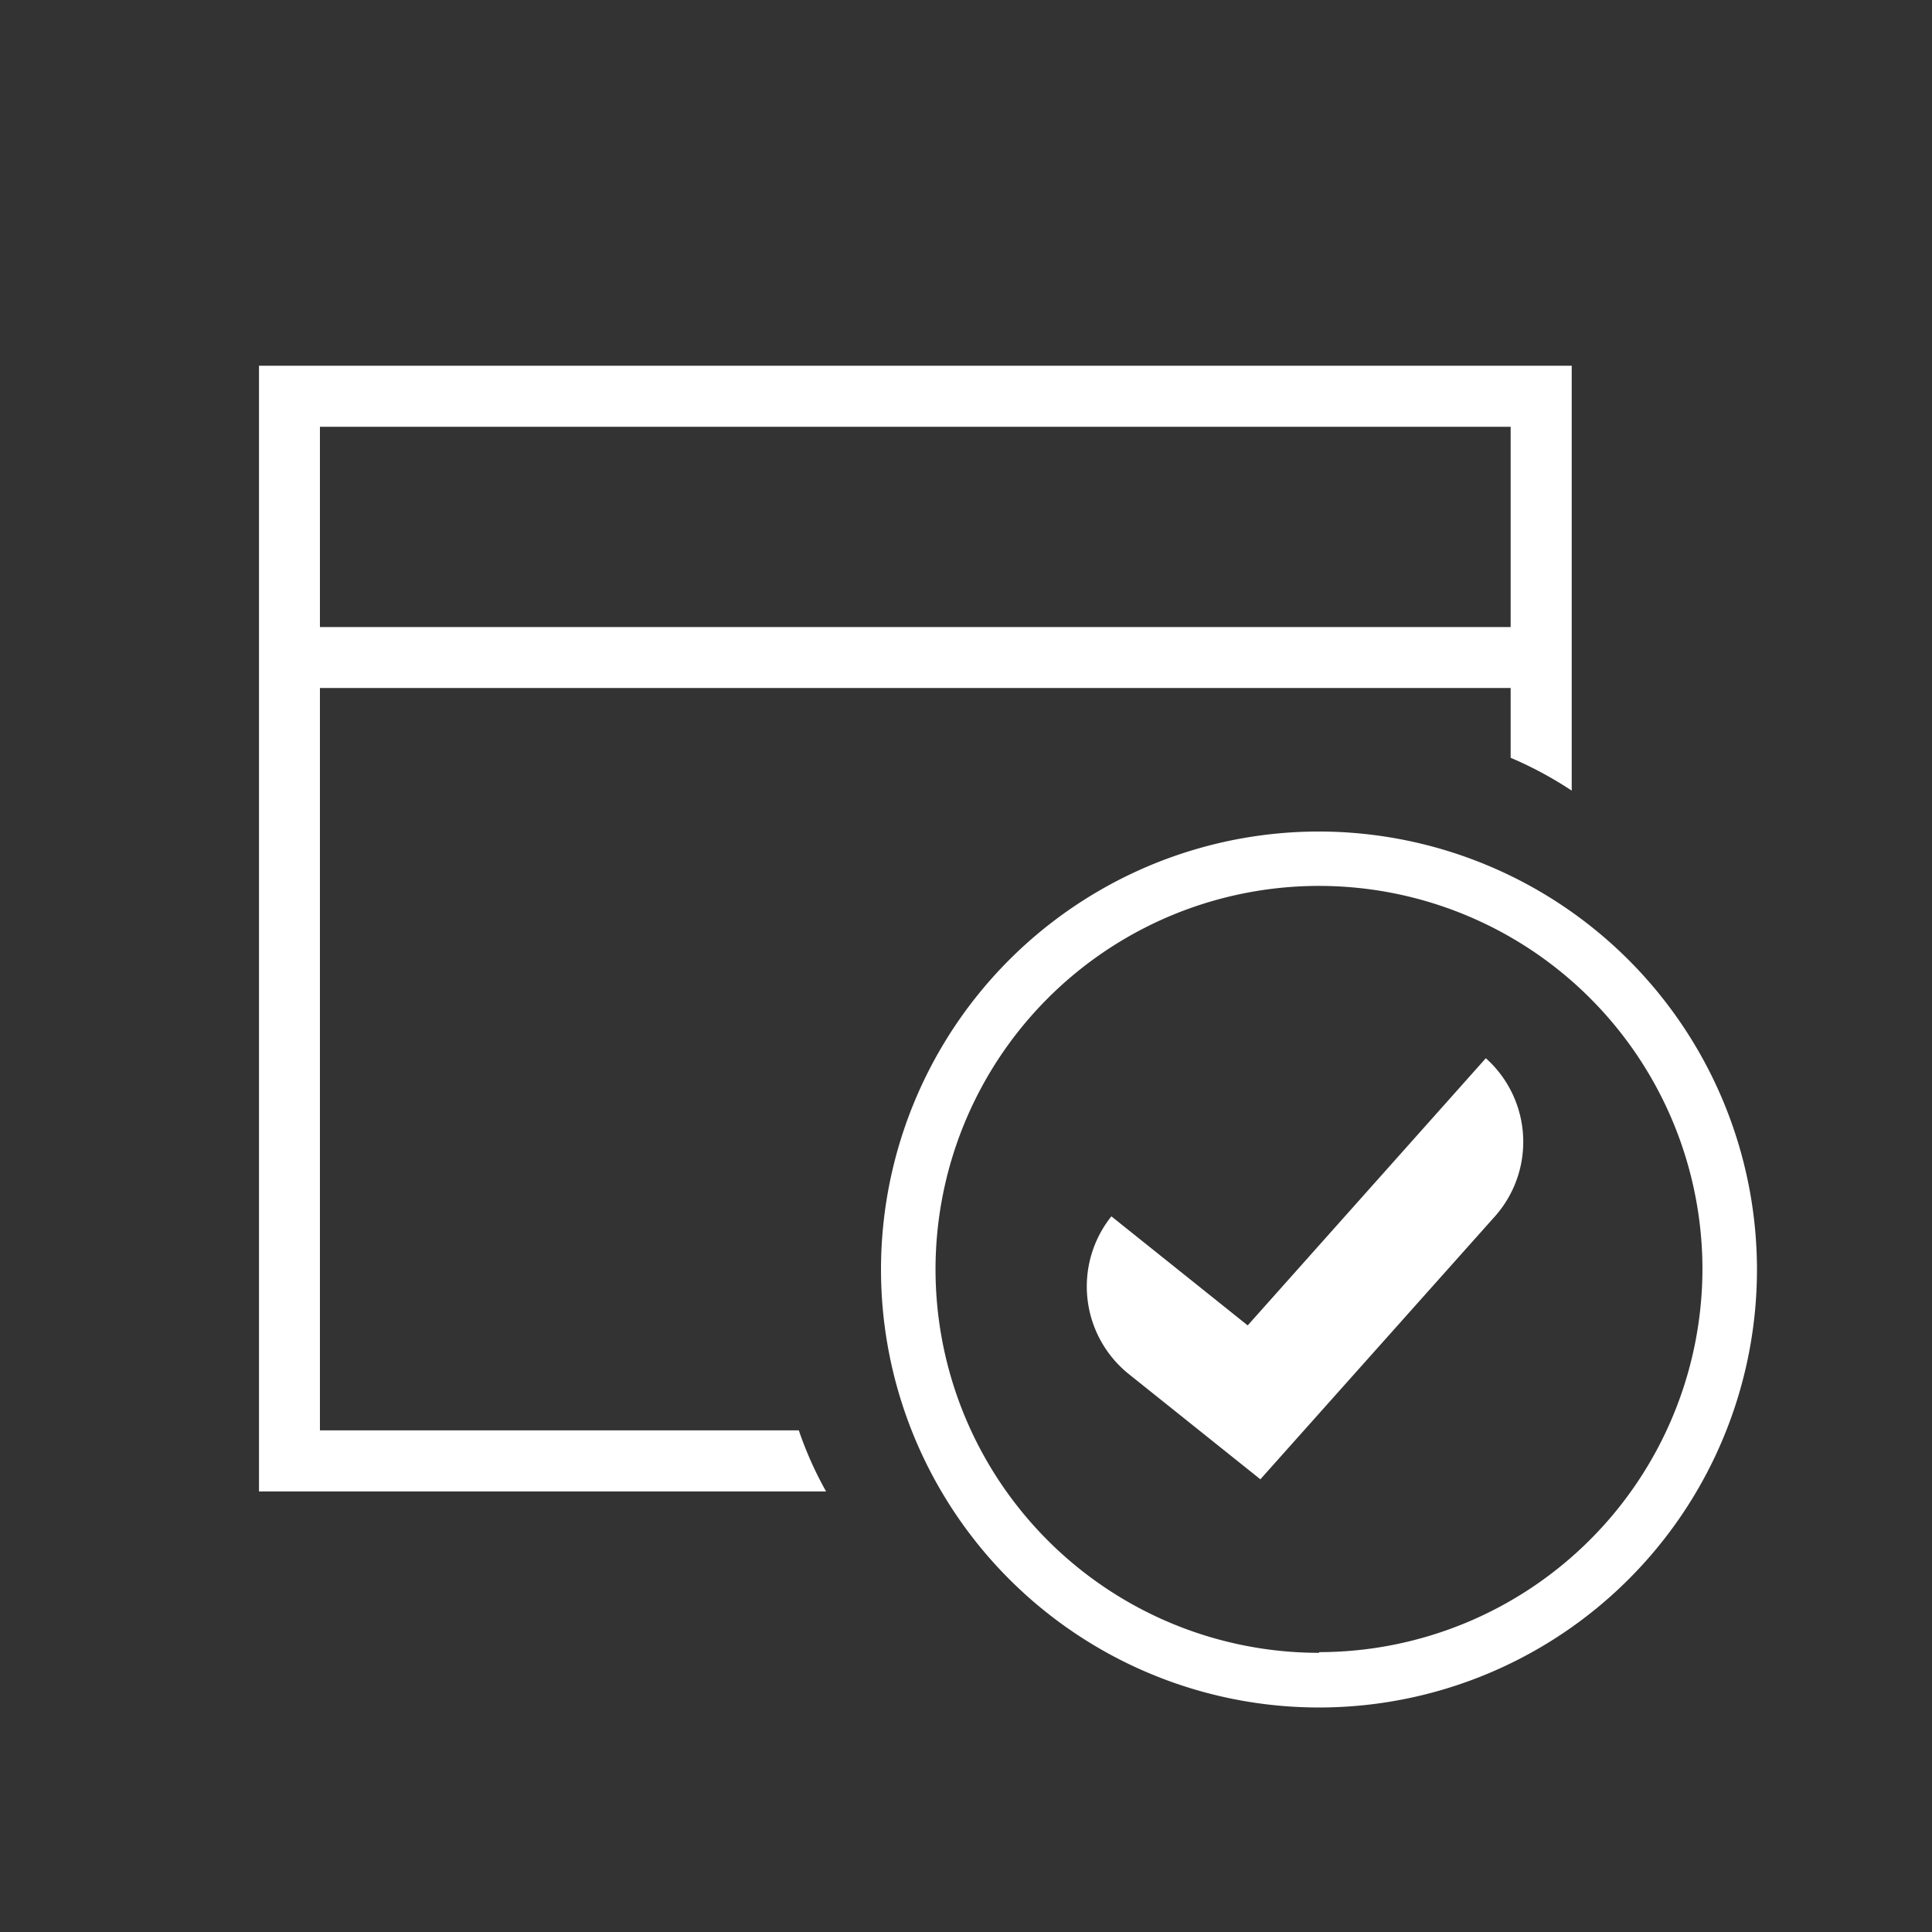
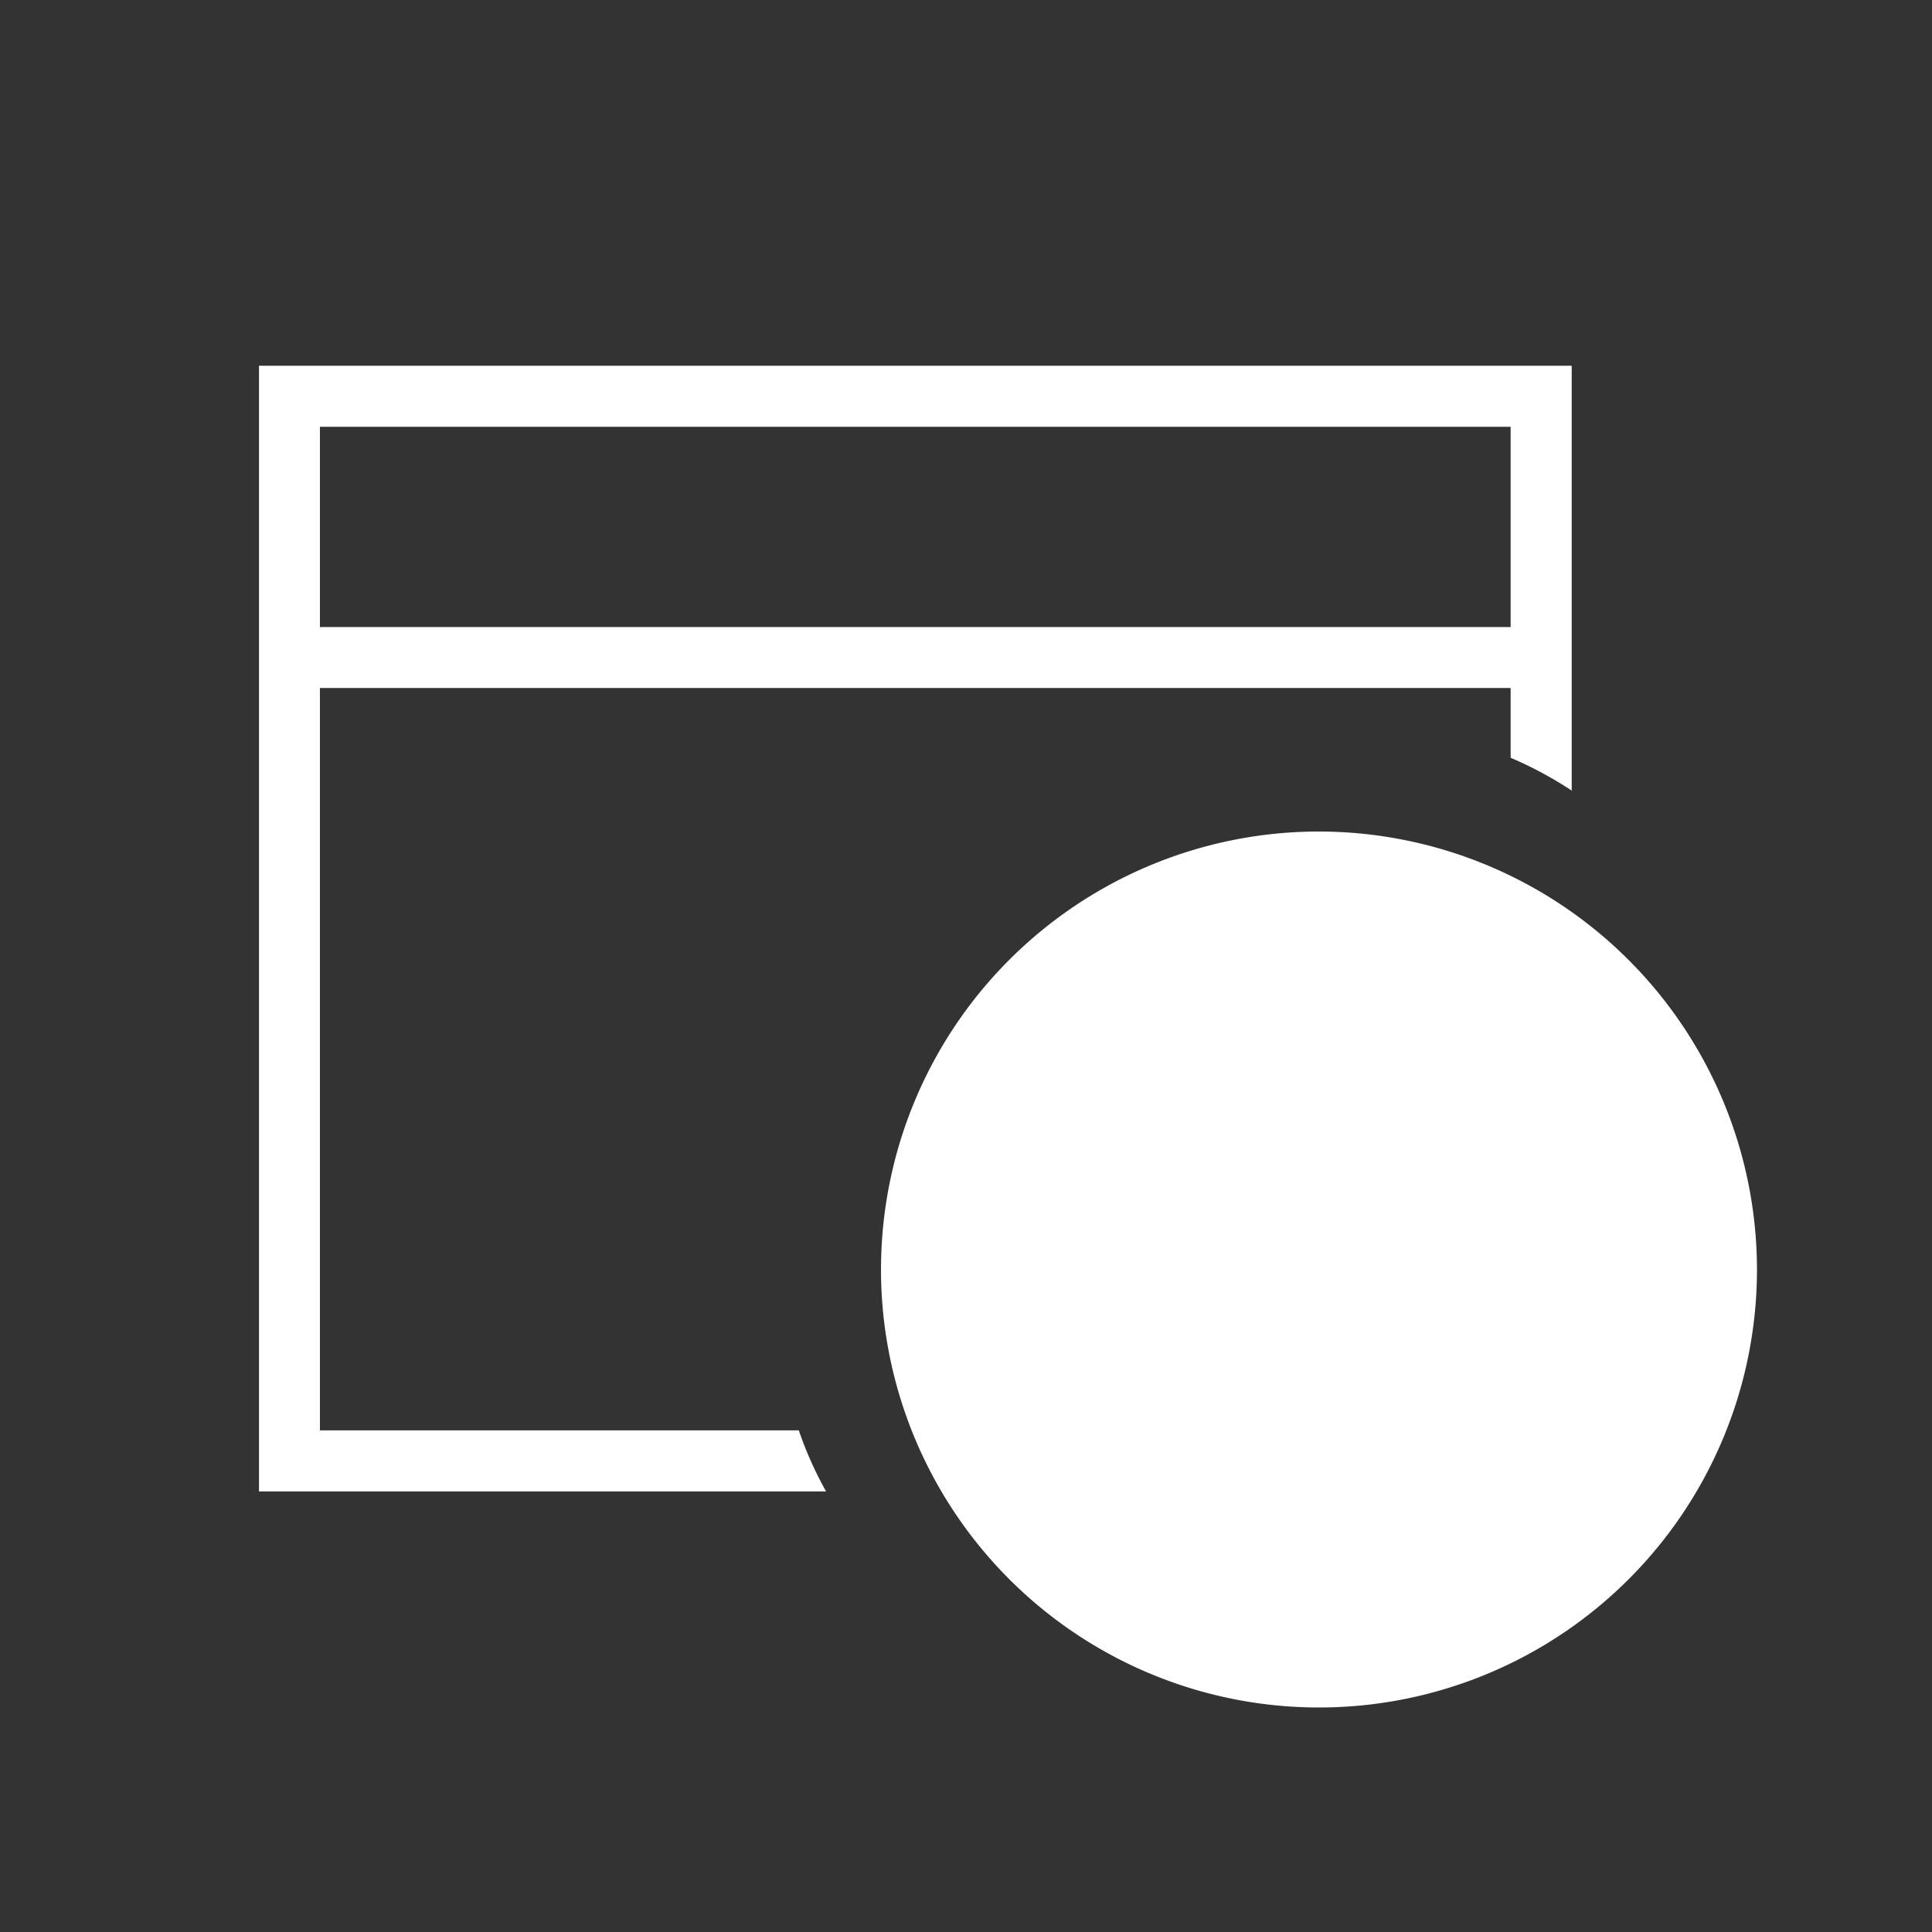
<svg xmlns="http://www.w3.org/2000/svg" id="Ebene_1" data-name="Ebene 1" viewBox="0 0 141.73 141.73">
  <rect x="0" y="0" width="141.73" height="141.73" fill="#333333" stroke="none" />
  <defs>
    <style>.cls-1{fill:#ffffff;}</style>
  </defs>
-   <path class="cls-1" d="M23.47,104.93V50.47h87.35v5.12A27.89,27.89,0,0,1,115.3,58V26.83H19v82.58h41.6a26.84,26.84,0,0,1-2-4.48Zm0-73.62h87.35V46H23.47ZM109,77.63,91.53,97.23l-10-8h0a8.24,8.24,0,0,0,1.29,11.58l9.64,7.71,17.2-19.28A8.23,8.23,0,0,0,109,77.63ZM96.77,61a32.13,32.13,0,1,0,32.12,32.13A32.16,32.16,0,0,0,96.77,61Zm0,60.25a28.13,28.13,0,1,1,28.12-28.12A28.15,28.15,0,0,1,96.77,121.2Z" />
+   <path class="cls-1" d="M23.47,104.93V50.47h87.35v5.12A27.89,27.89,0,0,1,115.3,58V26.83H19v82.58h41.6a26.84,26.84,0,0,1-2-4.48Zm0-73.62h87.35V46H23.47ZM109,77.63,91.53,97.23l-10-8h0a8.24,8.24,0,0,0,1.29,11.58l9.64,7.71,17.2-19.28A8.23,8.23,0,0,0,109,77.63ZM96.77,61a32.13,32.13,0,1,0,32.12,32.13A32.16,32.16,0,0,0,96.77,61Zm0,60.25A28.15,28.15,0,0,1,96.77,121.2Z" />
</svg>